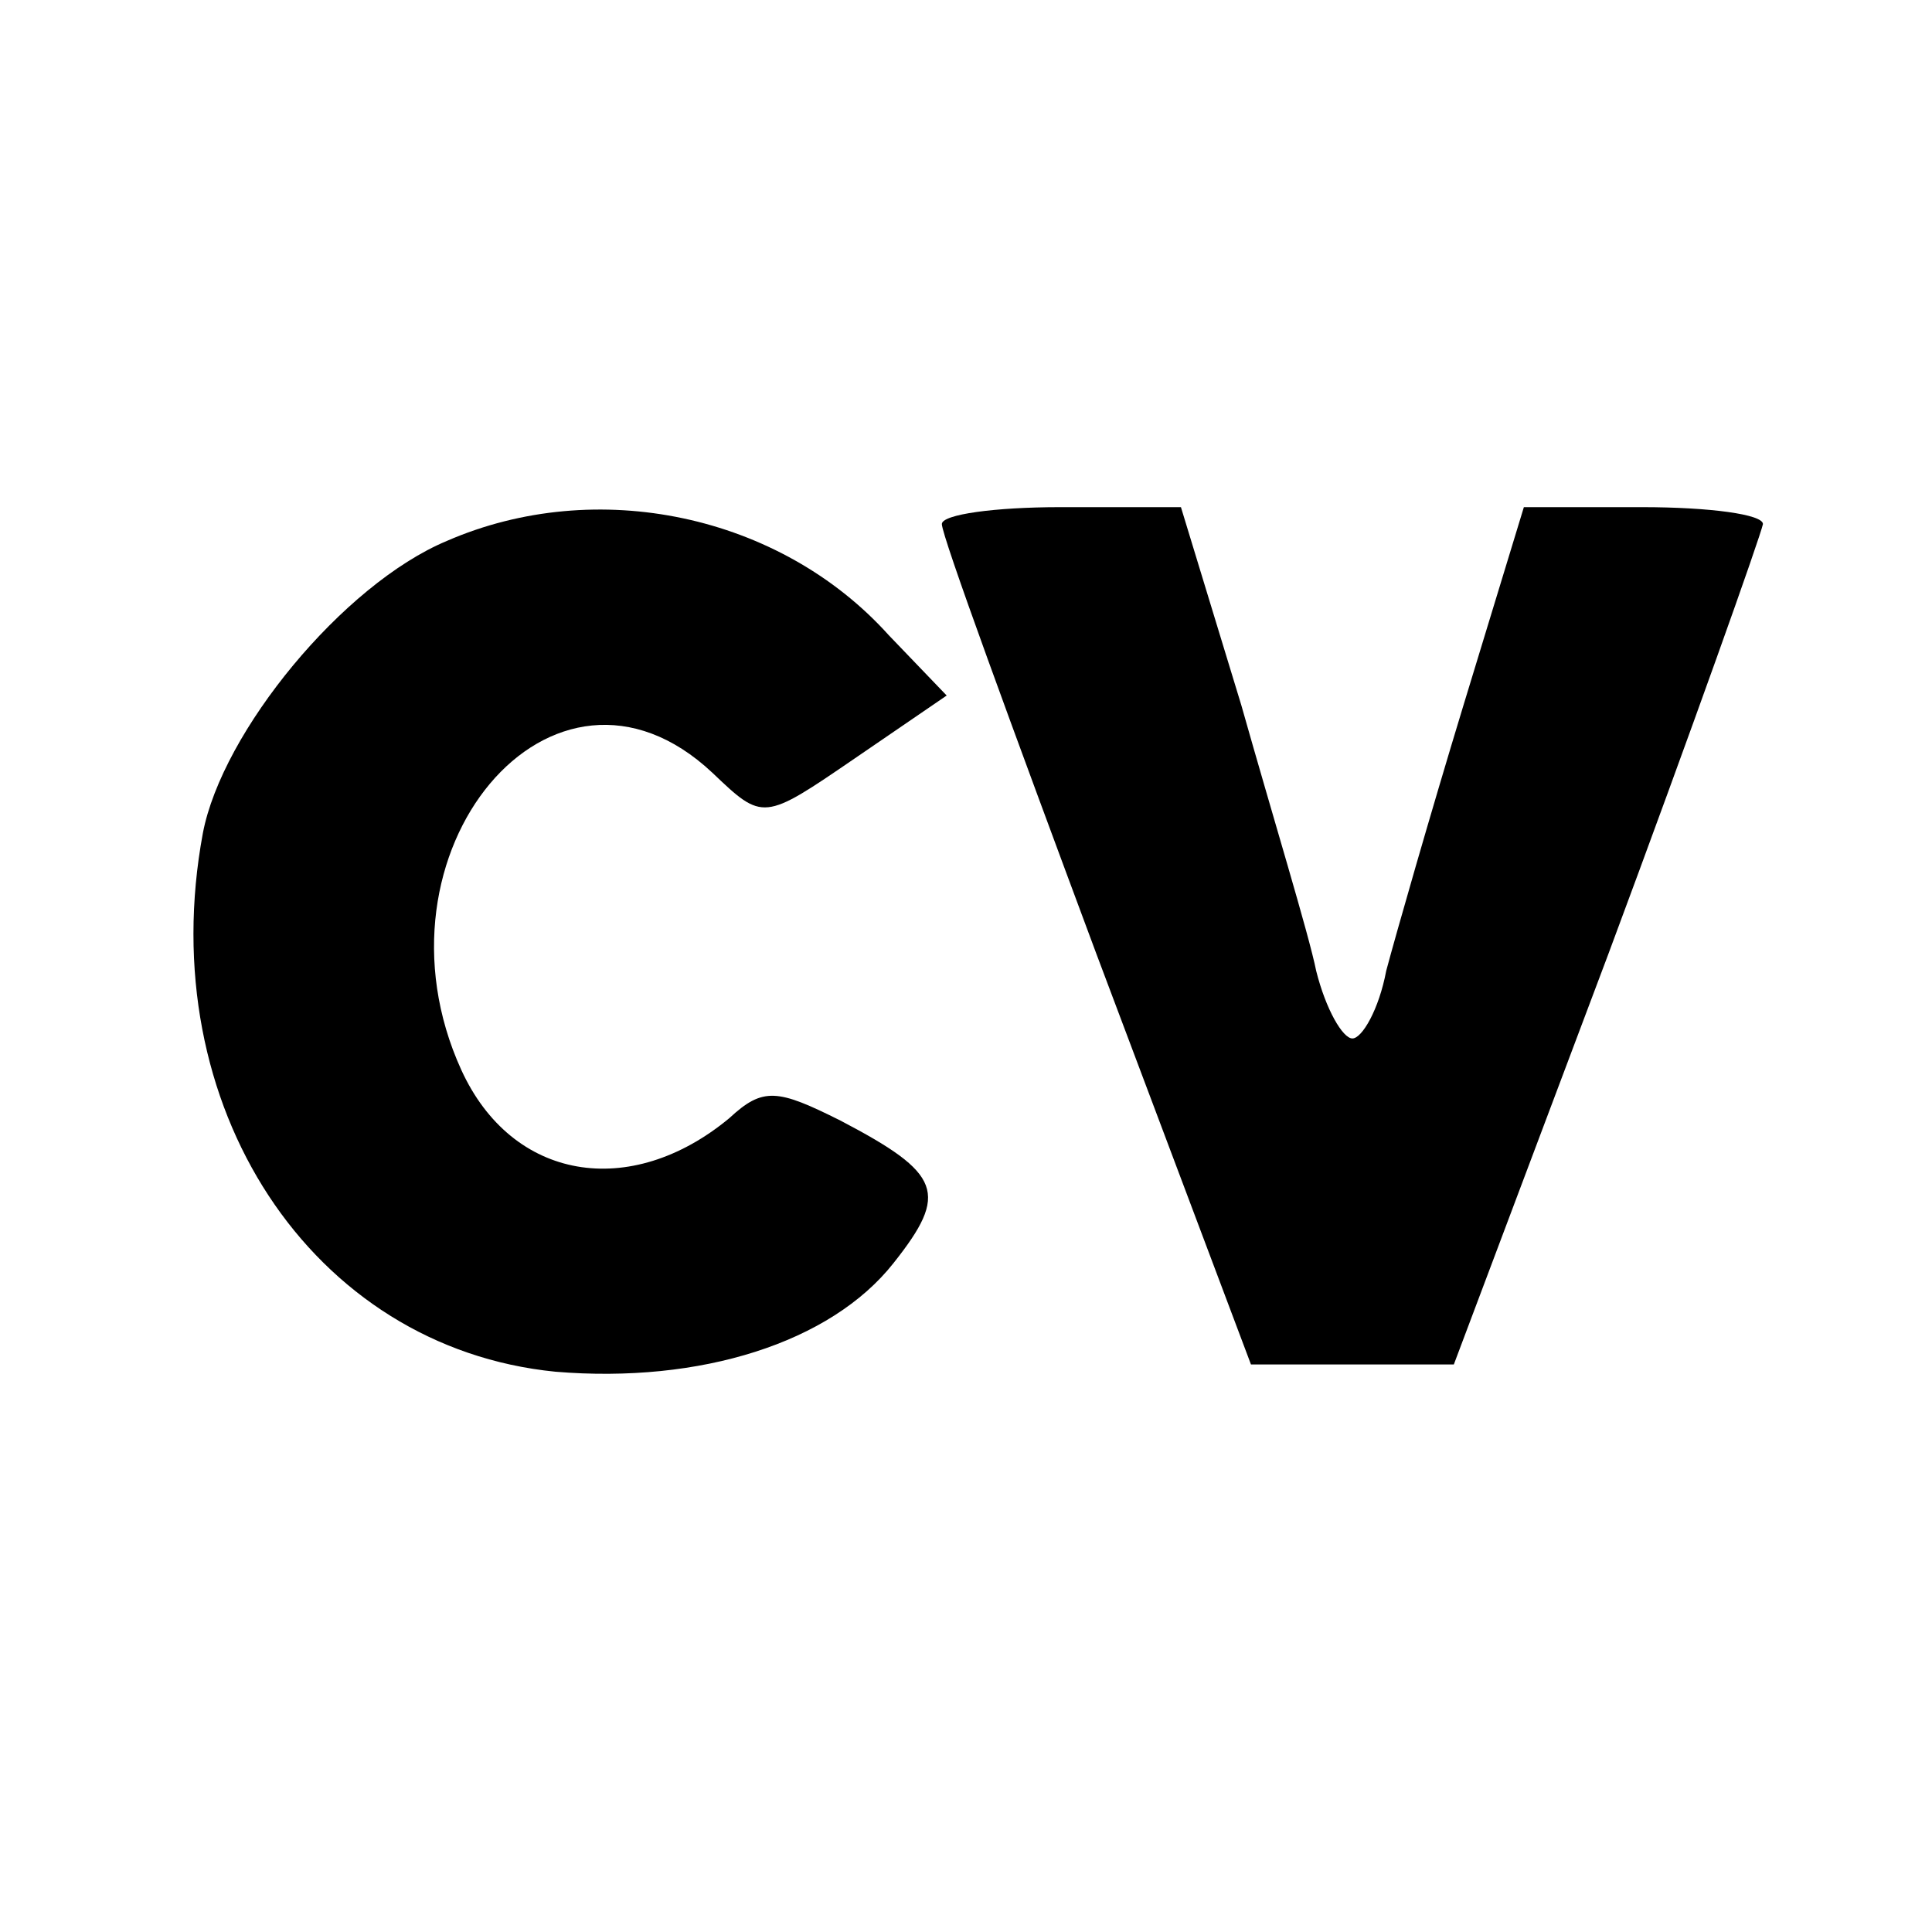
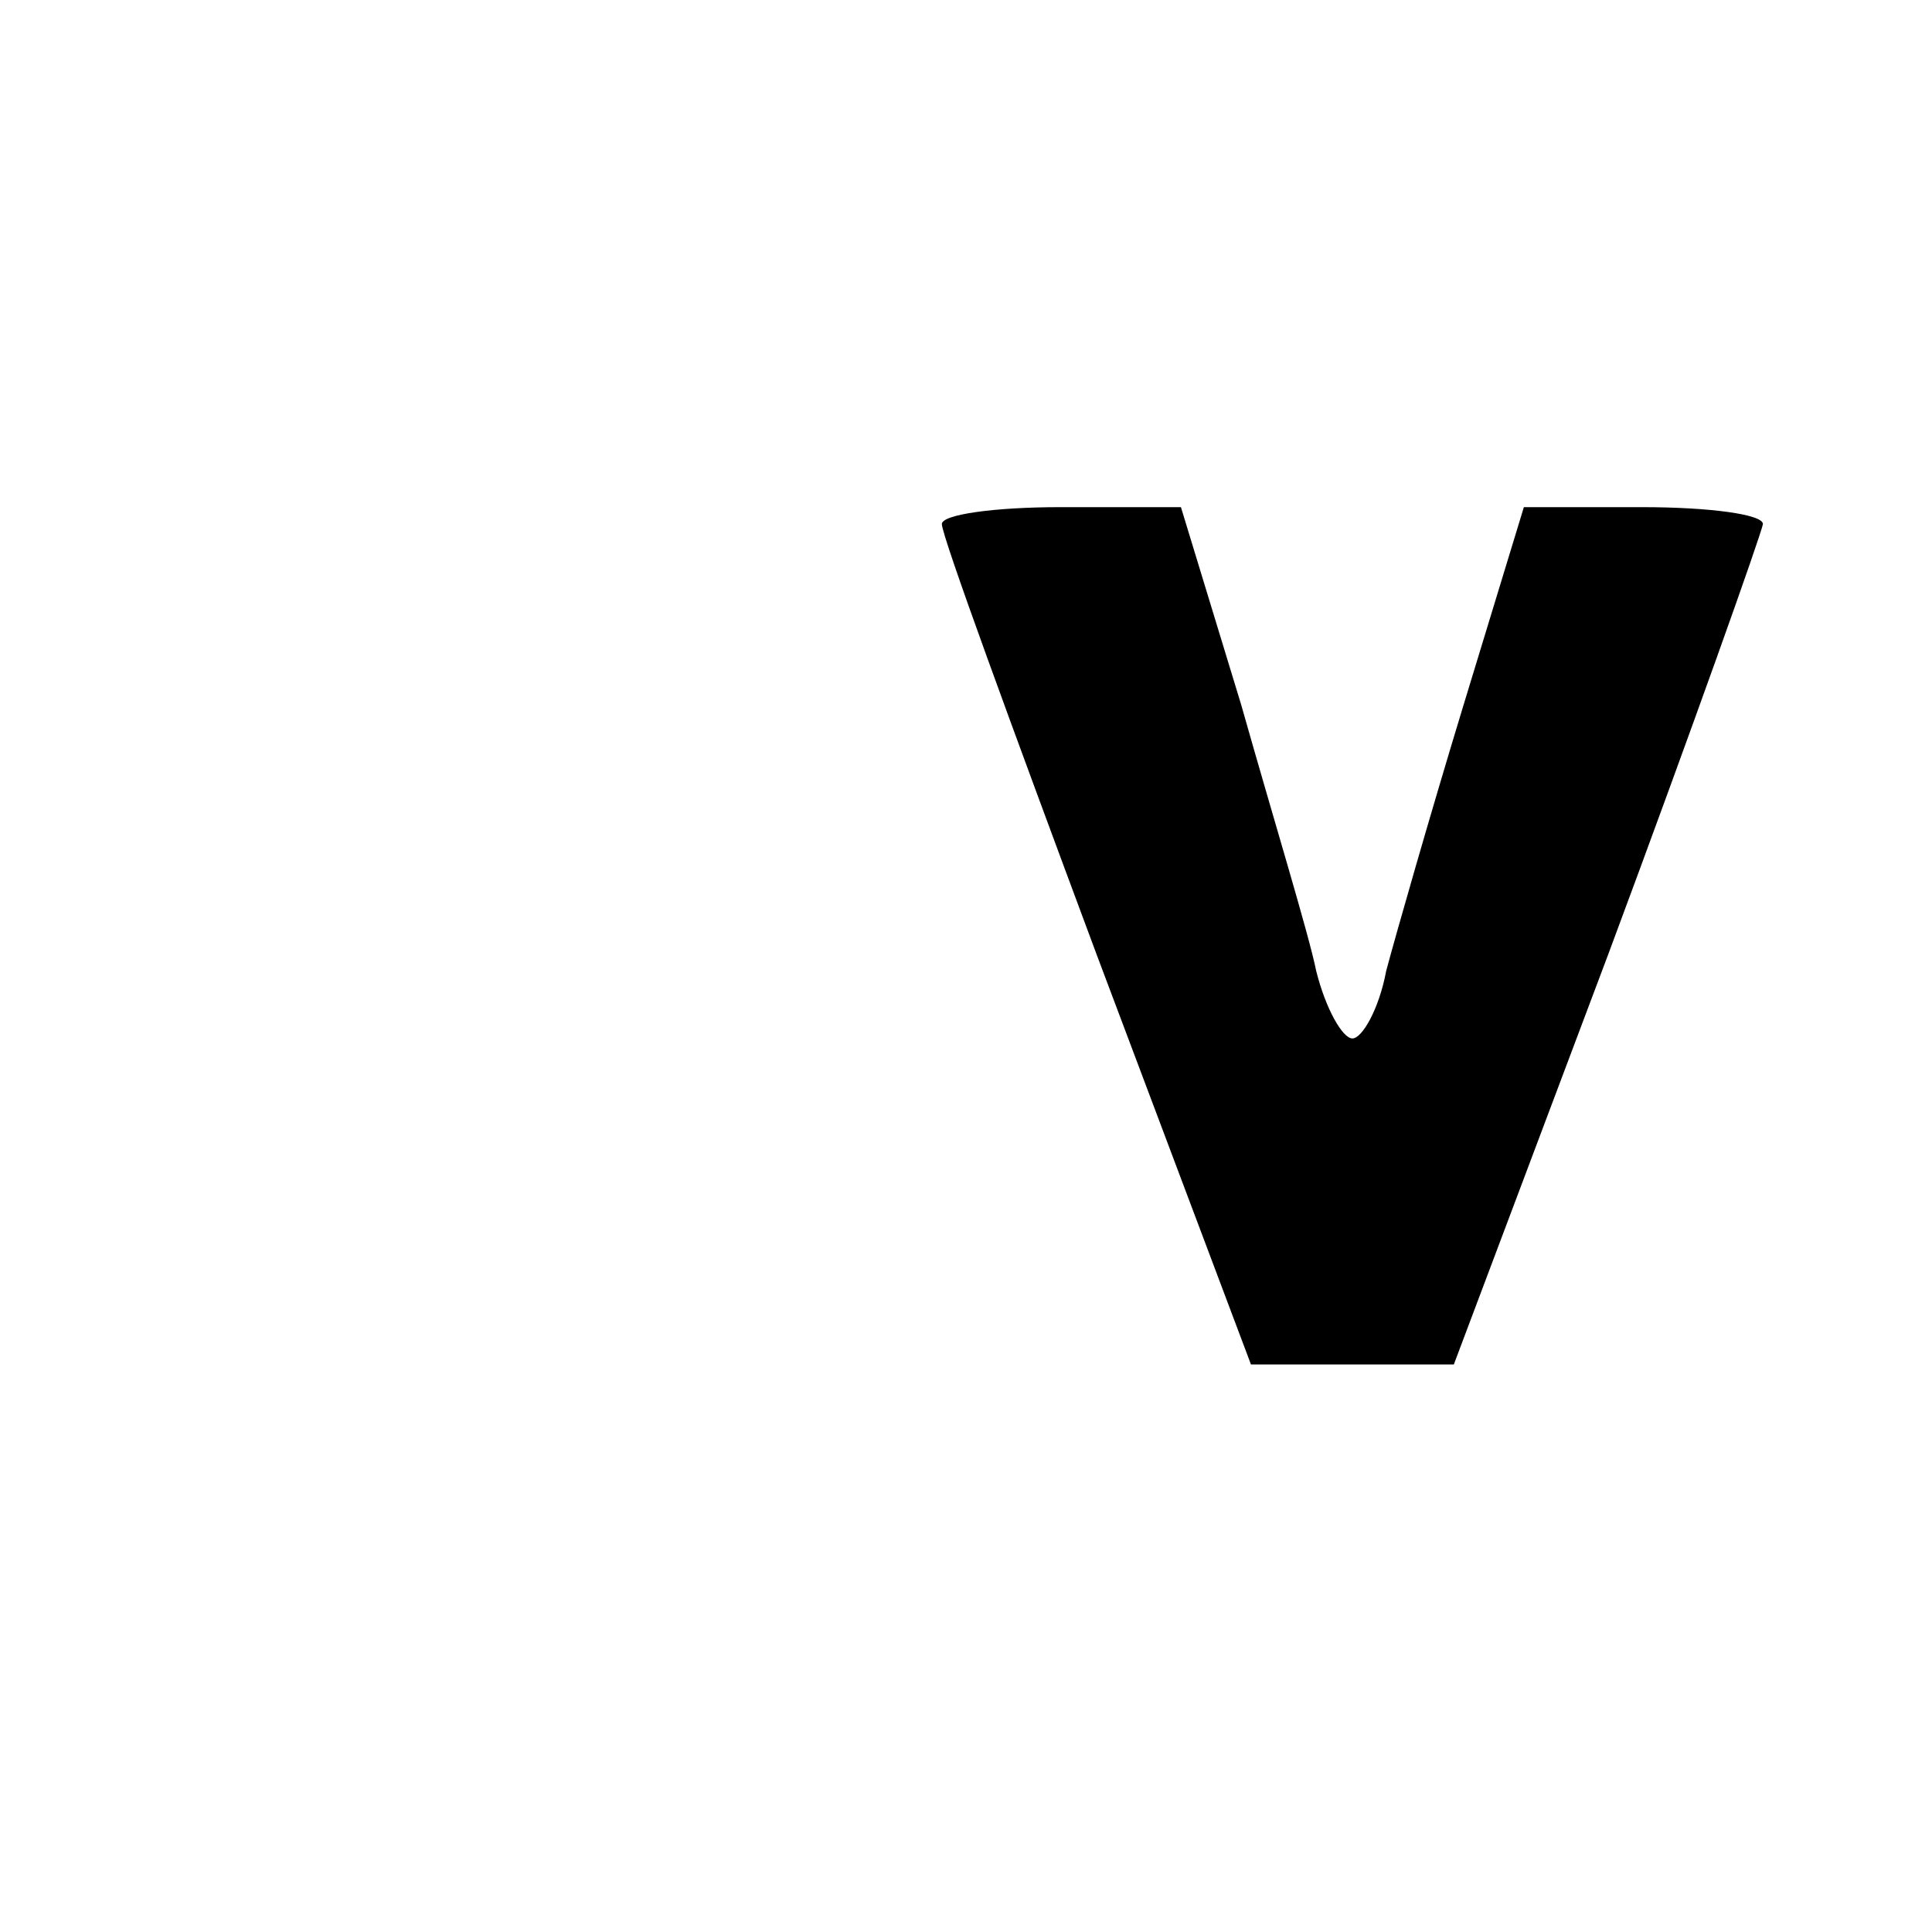
<svg xmlns="http://www.w3.org/2000/svg" version="1.0" width="80pt" height="80pt" viewBox="0 0 80 80" preserveAspectRatio="xMidYMid meet">
  <g transform="translate(0,80) scale(0.1,-0.1)" fill="#000000" stroke="none">
-     <path d="M185 576 c-43 -18 -93 -79 -101 -121 -21 -113 45 -213 146 -223 60 -5 114 12 140 45 23 29 20 37 -22 59 -26 13 -32 14 -46 1 -41 -34 -90 -26 -111 20 -41 90 38 185 104 123 21 -20 21 -20 59 6 l38 26 -24 25 c-45 50 -121 66 -183 39z" />
    <path d="M390 583 c0 -5 29 -84 64 -178 l64 -170 42 0 42 0 64 170 c35 94 63 173 64 178 0 4 -22 7 -50 7 l-49 0 -25 -82 c-14 -46 -28 -95 -32 -110 -3 -16 -10 -28 -14 -28 -4 0 -11 12 -15 28 -3 15 -18 64 -31 110 l-25 82 -50 0 c-27 0 -49 -3 -49 -7z" />
  </g>
</svg>